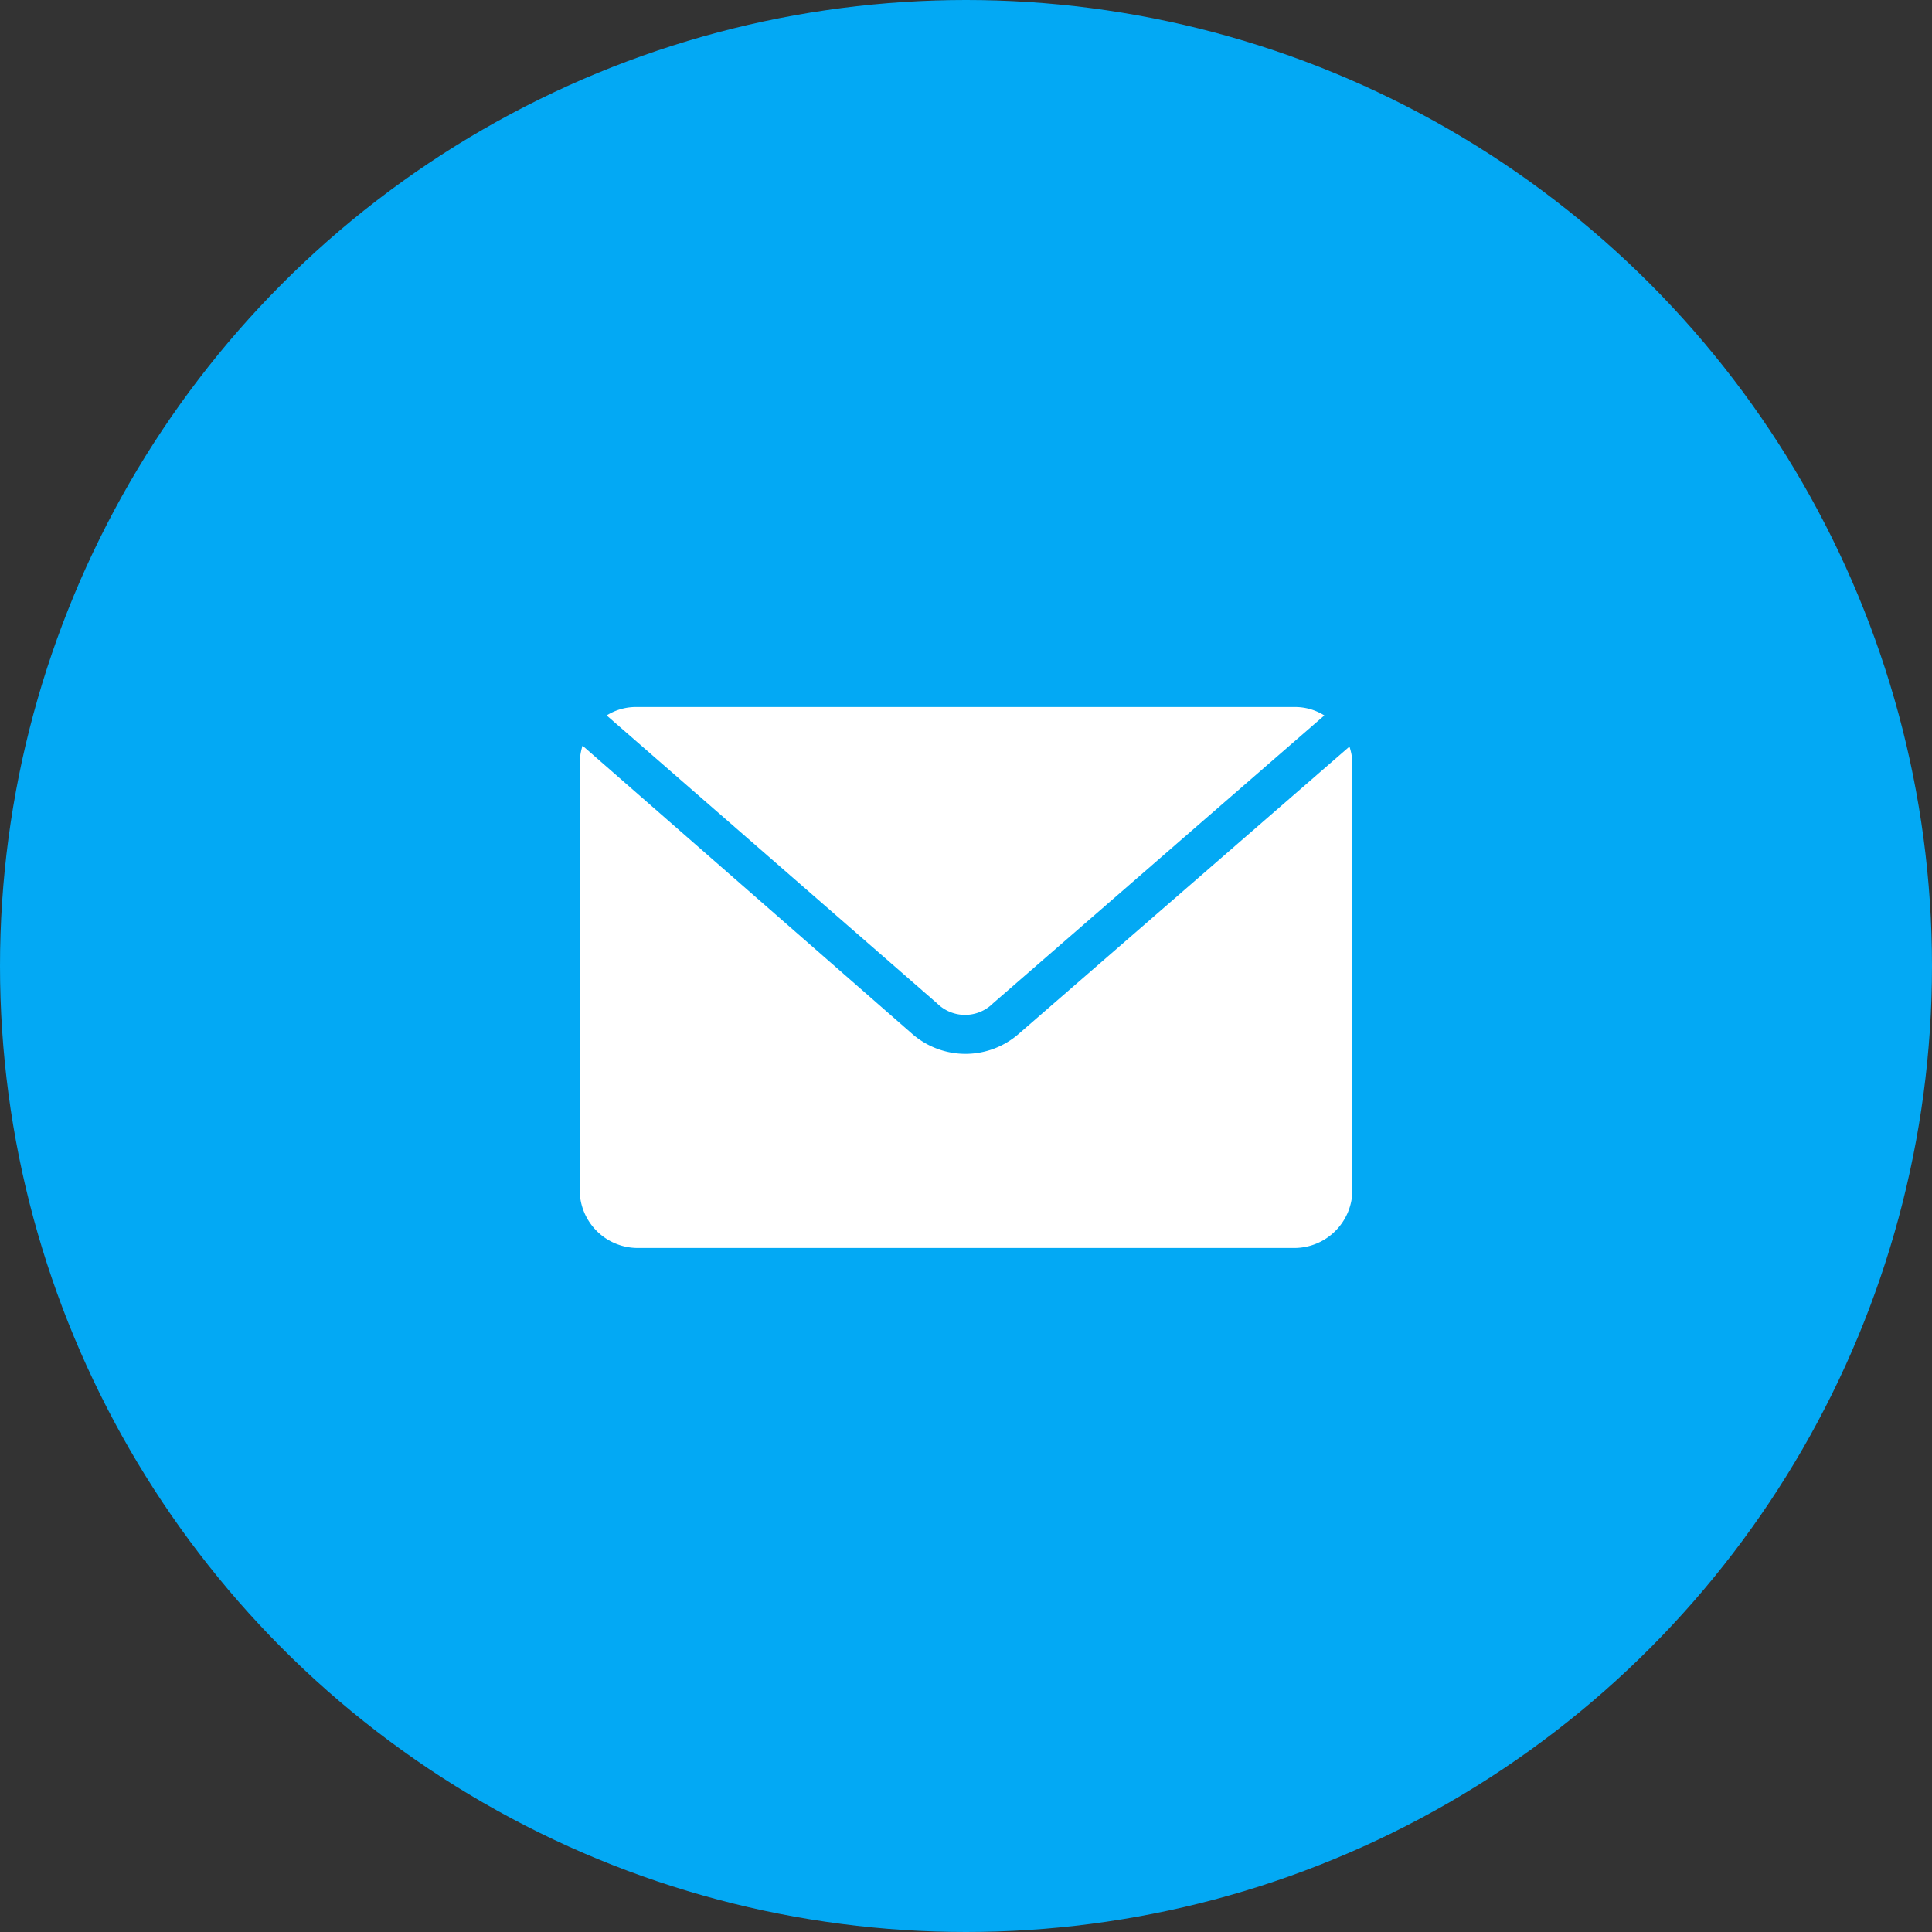
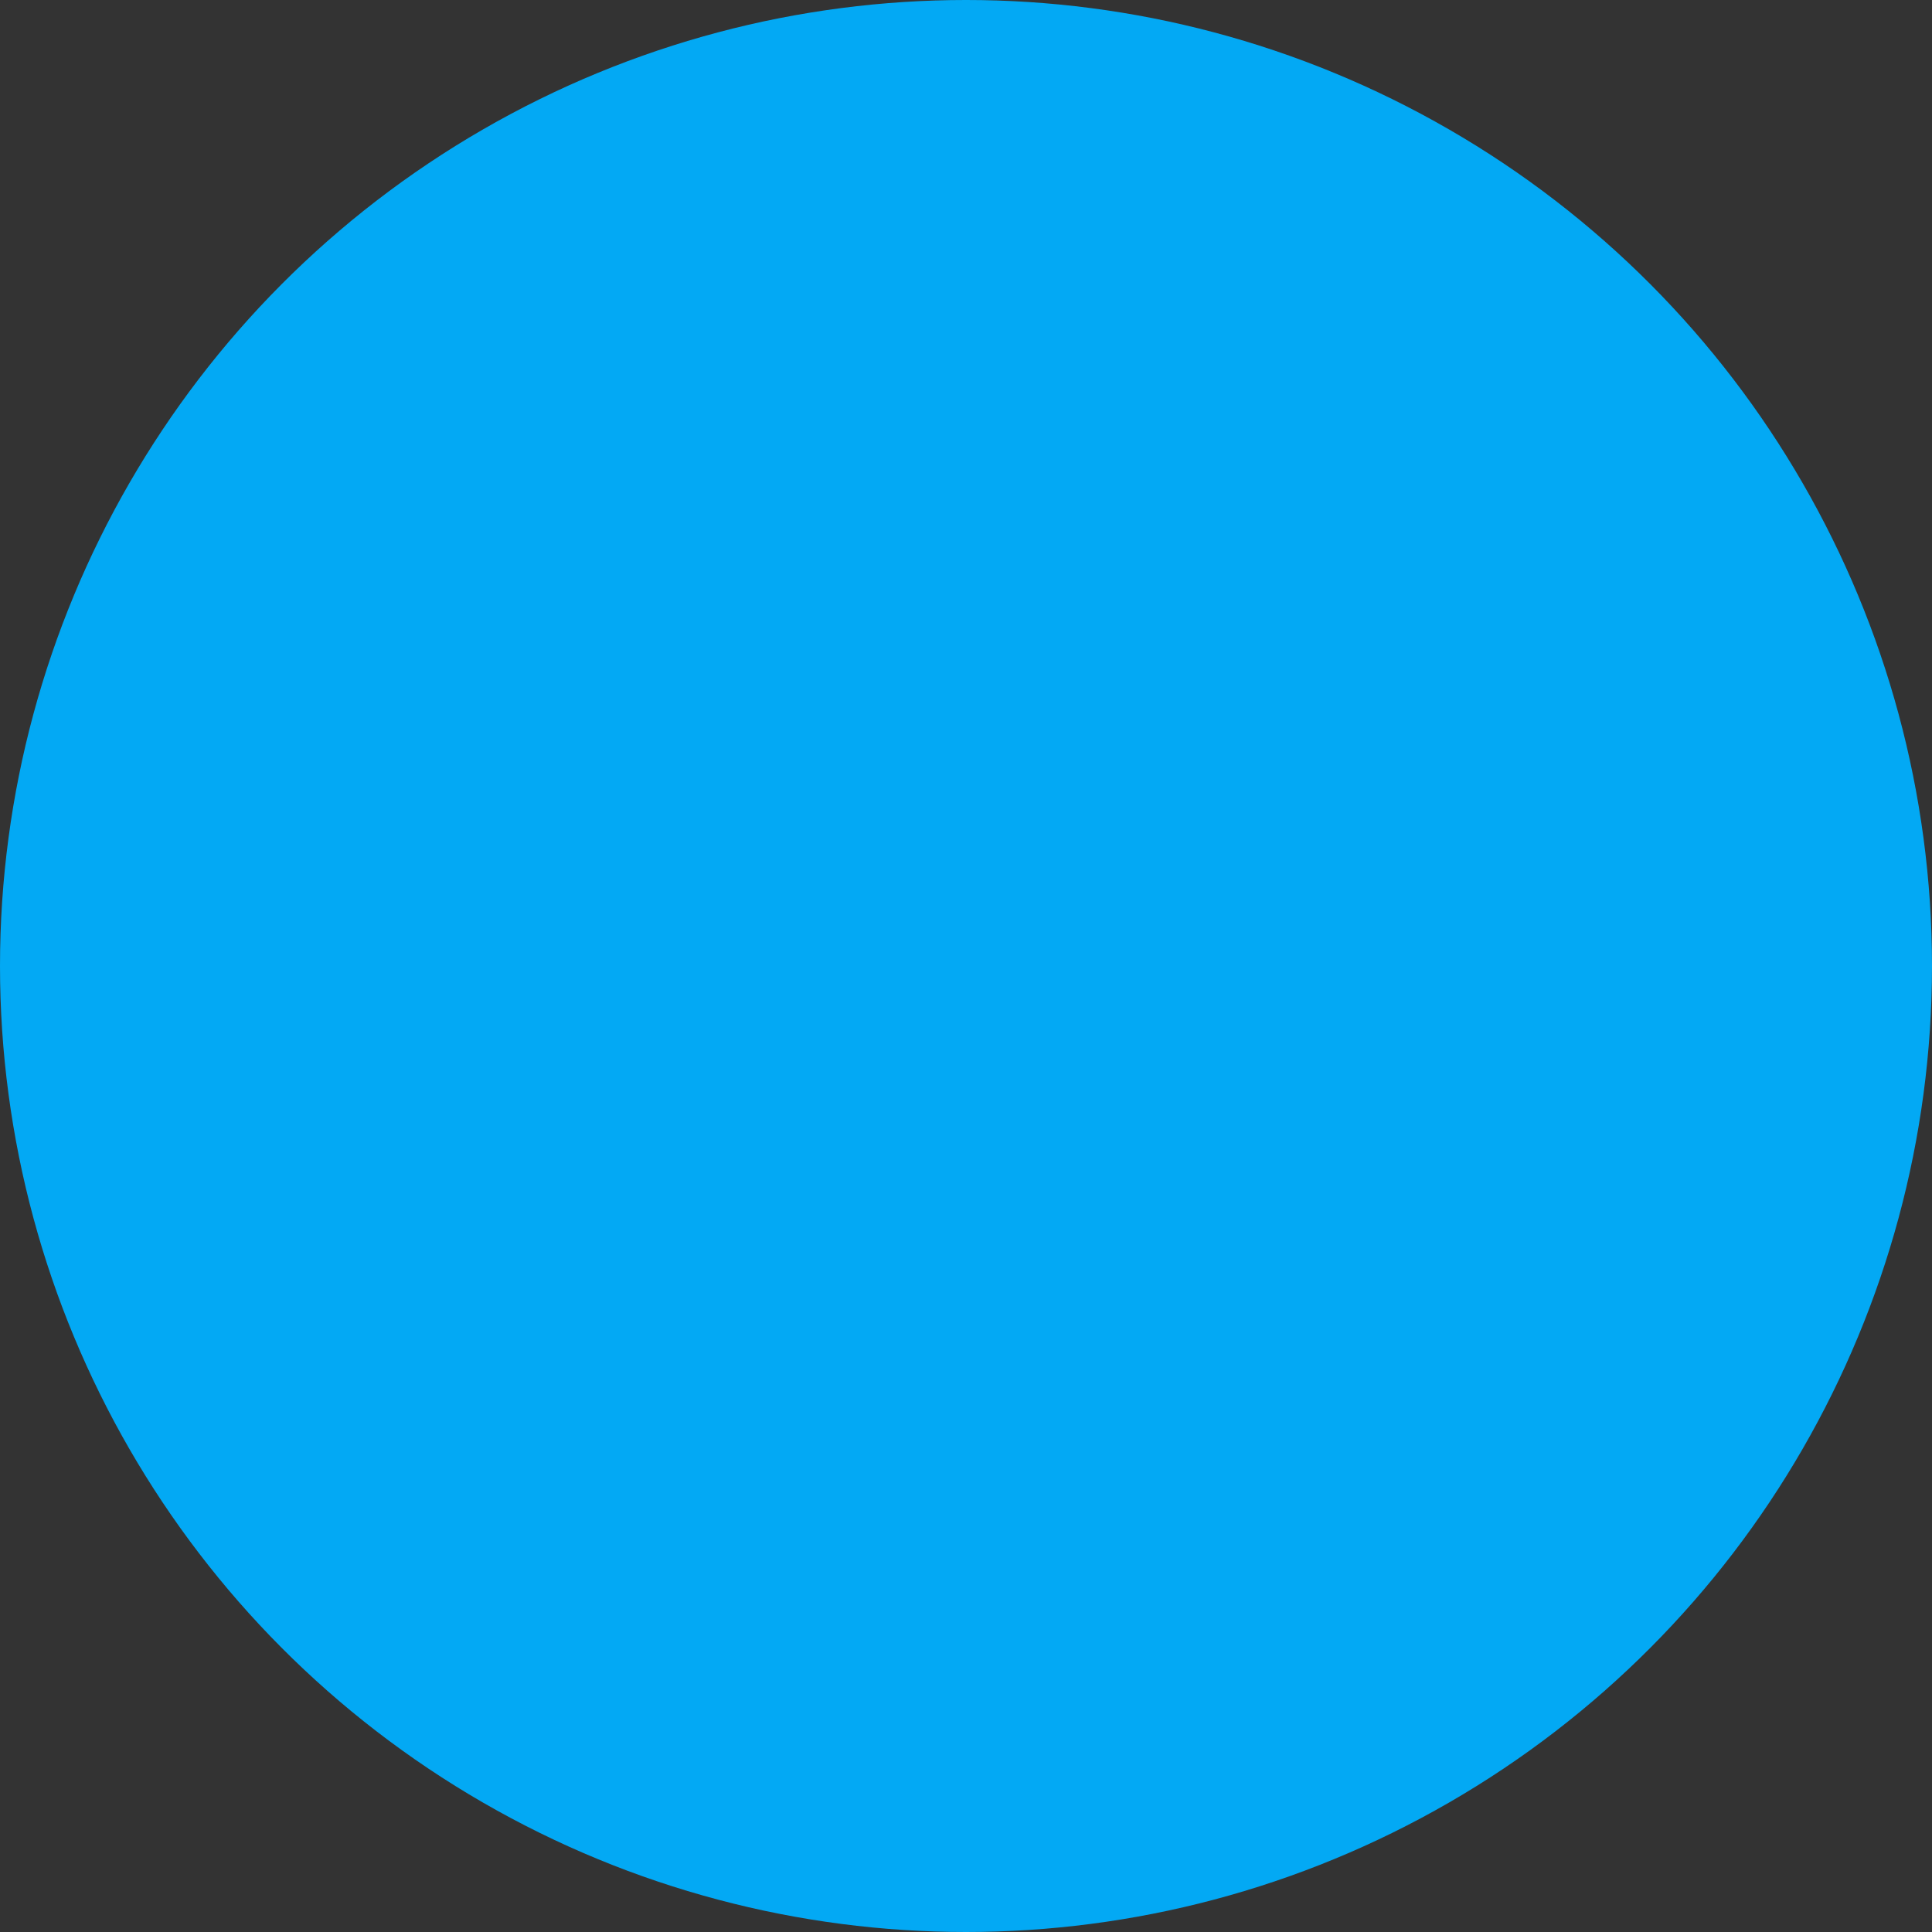
<svg xmlns="http://www.w3.org/2000/svg" width="23" height="23" viewBox="0 0 23 23">
  <rect x="0" y="0" width="23" height="23" fill="#333333" stroke="none" />
  <g id="Grupo_1626" data-name="Grupo 1626" transform="translate(-385 -1310)">
    <g id="Grupo_652" data-name="Grupo 652" transform="translate(385 1310)">
      <circle id="Elipse_399" data-name="Elipse 399" cx="11.5" cy="11.5" r="11.5" fill="#03a9f4" />
      <g id="Grupo_1464" data-name="Grupo 1464" transform="translate(6.9 8.417)">
-         <path id="Trazado_682" data-name="Trazado 682" d="M.69,952.4a.656.656,0,0,0-.368.1l3.933,3.427a.472.472,0,0,0,.667,0L8.866,952.5a.656.656,0,0,0-.368-.1Zm-.655.46a.741.741,0,0,0-.034.23v5.06a.692.692,0,0,0,.69.69H8.51a.692.692,0,0,0,.69-.69v-5.06a.669.669,0,0,0-.035-.219l-3.933,3.416a.964.964,0,0,1-1.277,0Z" transform="translate(0 -952.4)" fill="#fff" />
-       </g>
+         </g>
    </g>
  </g>
</svg>